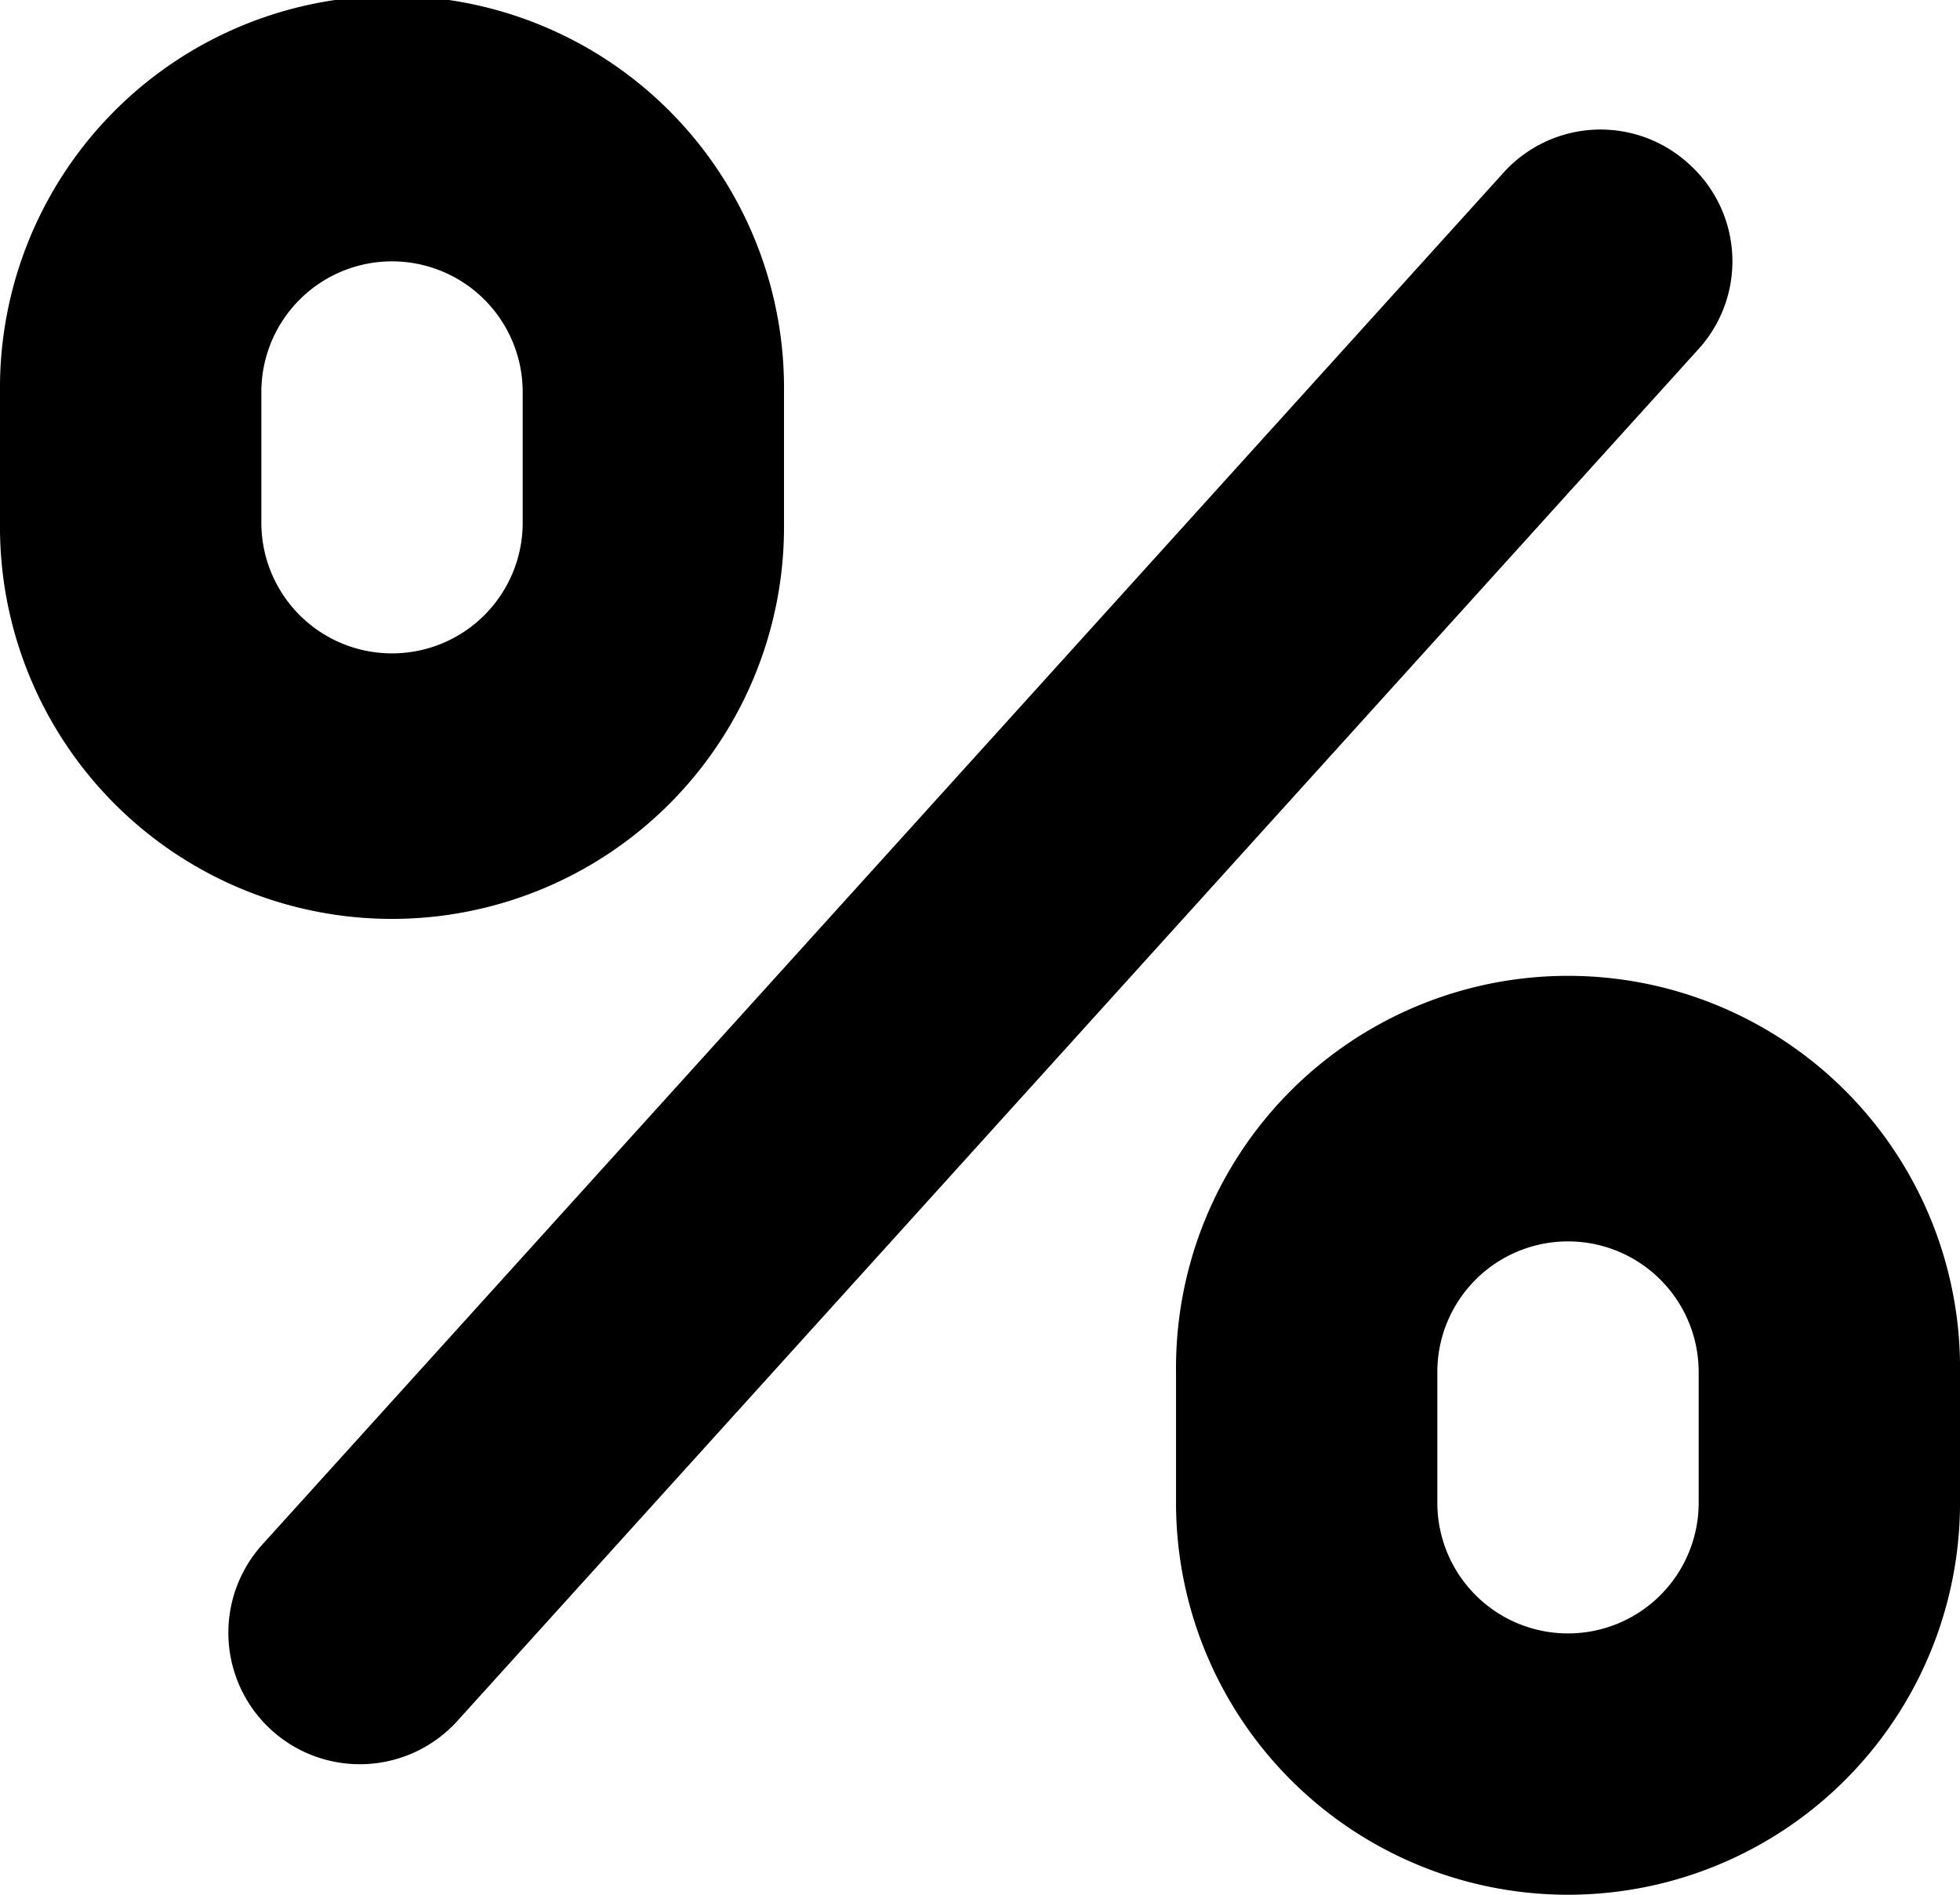
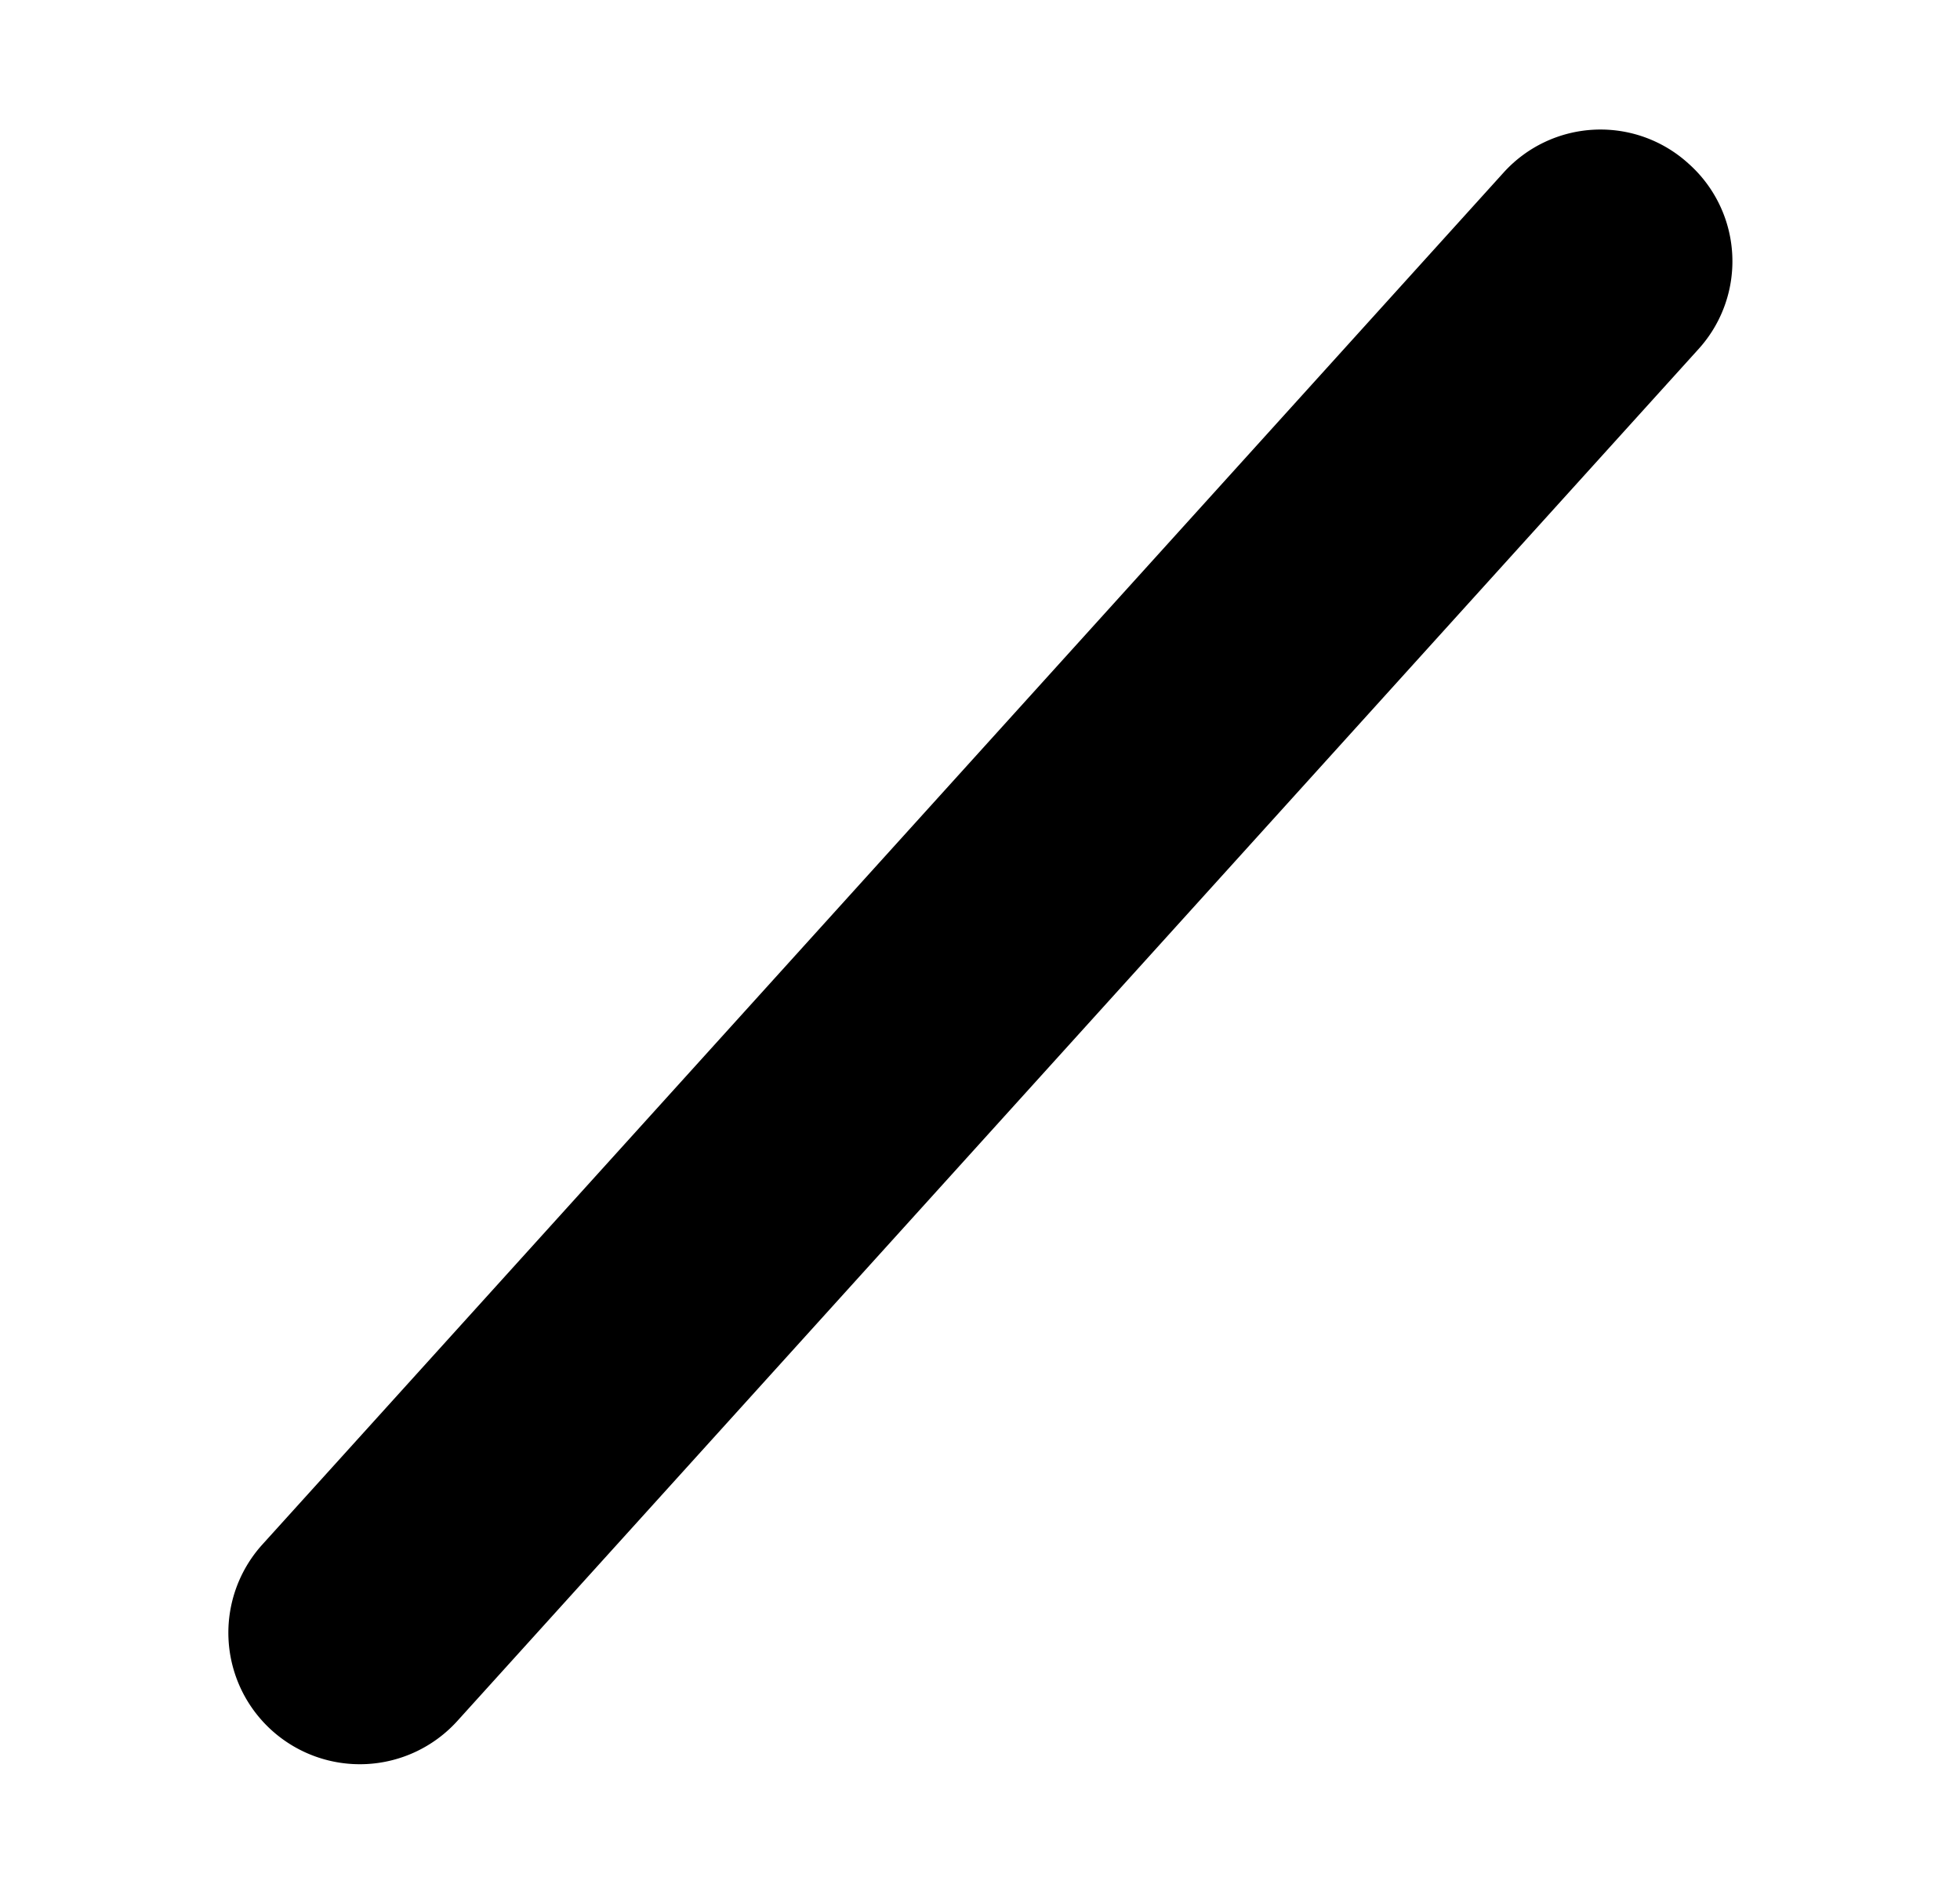
<svg xmlns="http://www.w3.org/2000/svg" width="356.982" height="345.083" viewBox="0 0 356.982 345.083">
-   <path d="M0,95.2a71.4,71.4,0,1,0,142.792,0V71.4A71.4,71.4,0,1,0,0,71.4ZM47.6,71.4a23.8,23.8,0,0,1,47.6,0V95.2a23.8,23.8,0,1,1-47.6,0Z" />
-   <path d="M285.586,345.083a71.395,71.395,0,0,0,71.4-71.4v-23.8a71.4,71.4,0,1,0-142.792,0v23.8a71.388,71.388,0,0,0,71.4,71.4Zm-23.8-95.193a23.8,23.8,0,1,1,47.6,0v23.8a23.8,23.8,0,0,1-47.6,0Z" />
  <path d="M307.483,29.749a23.8,23.8,0,0,0-33.613,1.664L47.781,281.3A23.947,23.947,0,0,0,83.3,313.431L309.387,63.543v0a23.79,23.79,0,0,0-1.9-33.79Z" />
</svg>